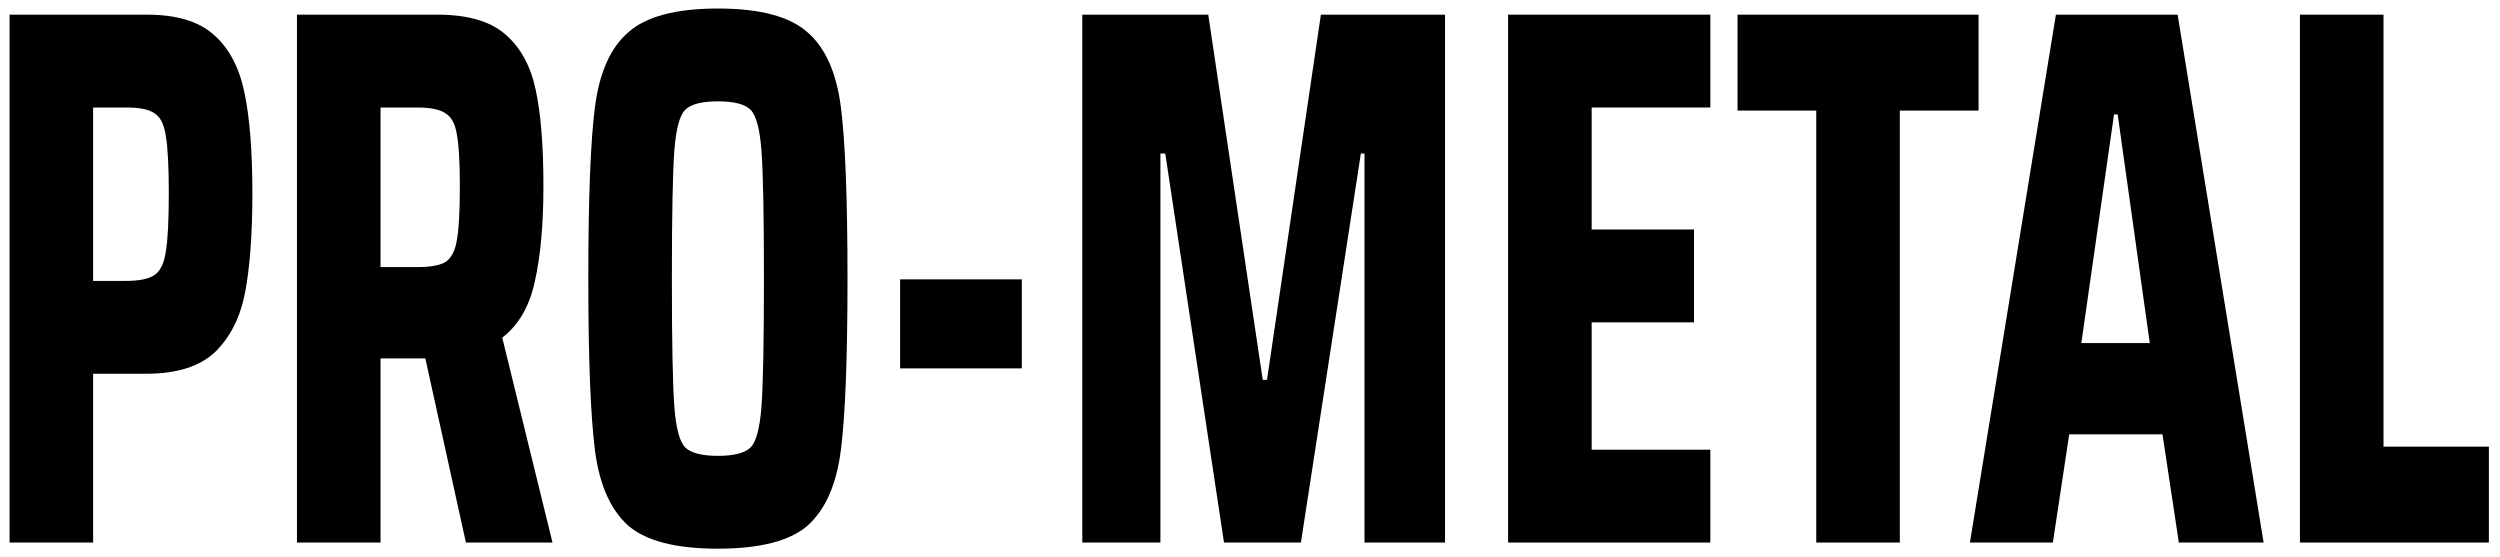
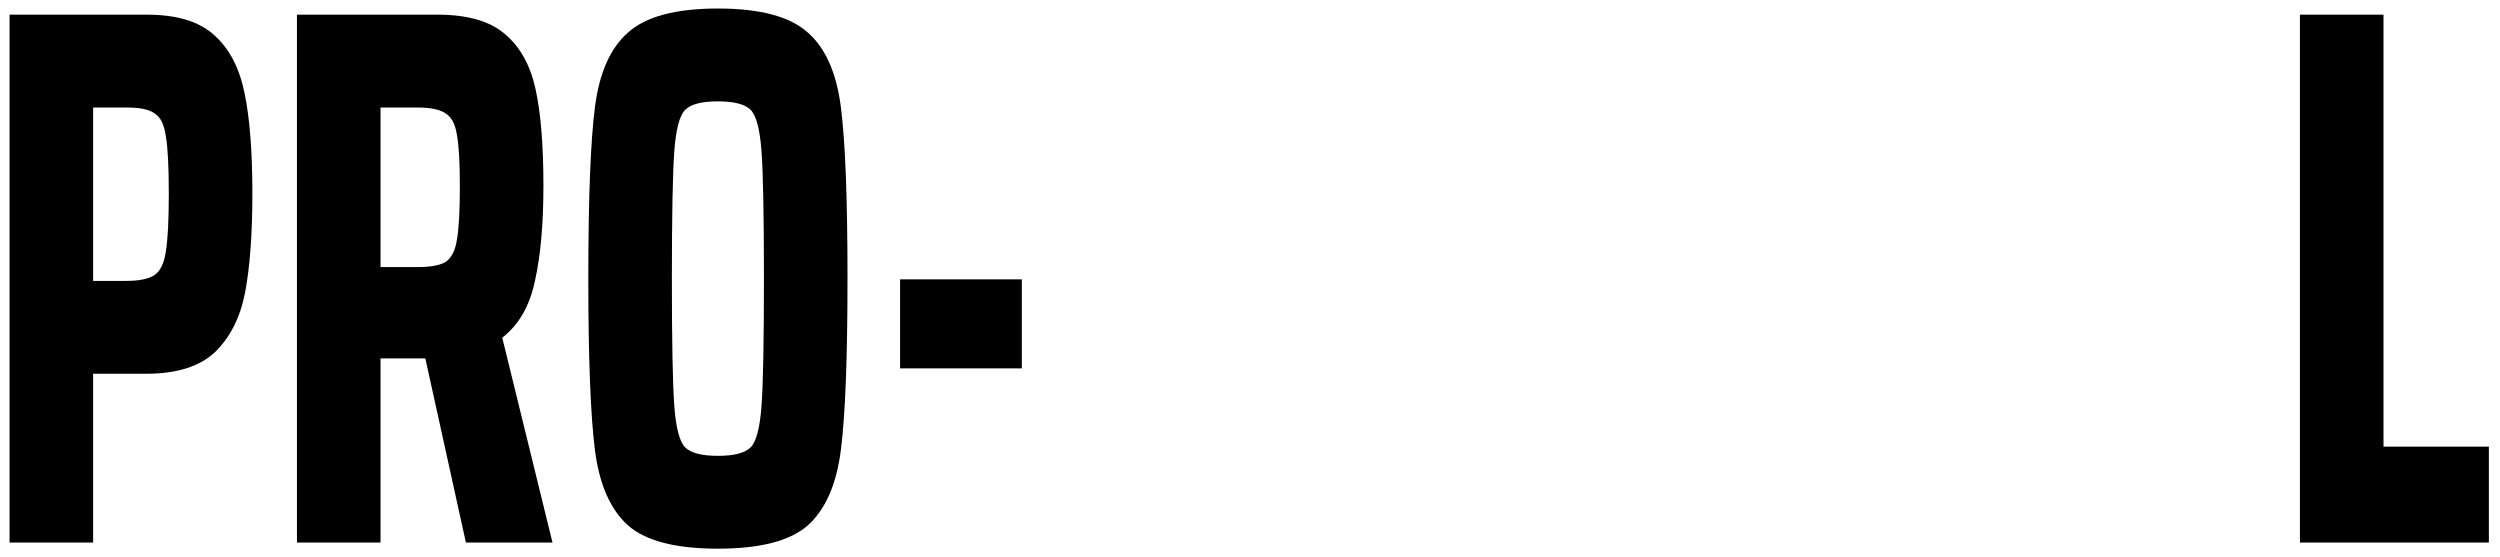
<svg xmlns="http://www.w3.org/2000/svg" width="157" height="35" viewBox="0 0 157 35" fill="none">
  <path d="M0.6 0.921H9.232C11.083 0.921 12.477 1.338 13.415 2.173C14.379 3.009 15.025 4.229 15.355 5.835C15.685 7.409 15.849 9.514 15.849 12.148C15.849 14.685 15.697 16.757 15.393 18.363C15.089 19.937 14.455 21.19 13.492 22.122C12.528 23.021 11.096 23.471 9.194 23.471H5.848V34.072H0.6V0.921ZM7.901 17.641C8.763 17.641 9.372 17.512 9.727 17.255C10.082 16.998 10.31 16.516 10.411 15.81C10.538 15.071 10.601 13.85 10.601 12.148C10.601 10.445 10.538 9.24 10.411 8.534C10.31 7.827 10.082 7.361 9.727 7.136C9.397 6.879 8.801 6.751 7.939 6.751H5.848V17.641H7.901Z" fill="black" />
  <path d="M29.259 34.072L26.711 22.507H23.897V34.072H18.649V0.921H27.472C29.348 0.921 30.755 1.322 31.693 2.125C32.656 2.928 33.303 4.085 33.632 5.595C33.962 7.104 34.127 9.128 34.127 11.666C34.127 14.075 33.949 16.067 33.594 17.641C33.265 19.215 32.58 20.403 31.541 21.206L34.697 34.072H29.259ZM26.217 16.773C27.053 16.773 27.649 16.661 28.004 16.436C28.359 16.179 28.587 15.729 28.689 15.087C28.815 14.412 28.879 13.288 28.879 11.714C28.879 10.172 28.815 9.08 28.689 8.437C28.587 7.795 28.359 7.361 28.004 7.136C27.649 6.879 27.053 6.751 26.217 6.751H23.897V16.773H26.217Z" fill="black" />
  <path d="M45.085 34.457C42.448 34.457 40.572 33.975 39.456 33.011C38.341 32.016 37.644 30.442 37.365 28.289C37.086 26.105 36.946 22.507 36.946 17.496C36.946 12.453 37.086 8.855 37.365 6.703C37.644 4.551 38.341 2.993 39.456 2.029C40.572 1.033 42.448 0.535 45.085 0.535C47.721 0.535 49.597 1.033 50.713 2.029C51.828 2.993 52.526 4.551 52.804 6.703C53.083 8.855 53.223 12.453 53.223 17.496C53.223 22.507 53.083 26.105 52.804 28.289C52.526 30.442 51.828 32.016 50.713 33.011C49.597 33.975 47.721 34.457 45.085 34.457ZM45.085 28.627C46.099 28.627 46.783 28.45 47.138 28.097C47.493 27.743 47.721 26.876 47.823 25.495C47.924 24.113 47.975 21.447 47.975 17.496C47.975 13.545 47.924 10.879 47.823 9.497C47.721 8.116 47.493 7.249 47.138 6.896C46.783 6.542 46.099 6.365 45.085 6.365C44.07 6.365 43.386 6.542 43.031 6.896C42.676 7.249 42.448 8.116 42.346 9.497C42.245 10.879 42.194 13.545 42.194 17.496C42.194 21.447 42.245 24.113 42.346 25.495C42.448 26.876 42.676 27.743 43.031 28.097C43.386 28.45 44.07 28.627 45.085 28.627Z" fill="black" />
  <path d="M56.526 23.134V17.544H64.17V23.134H56.526Z" fill="black" />
-   <path d="M85.69 34.072V9.642H85.462L81.697 34.072H76.867L73.178 9.642H72.874V34.072H67.968V0.921H75.878L79.301 23.856H79.567L82.952 0.921H90.748V34.072H85.69Z" fill="black" />
-   <path d="M94.708 34.072V0.921H107.409V6.751H99.956V14.412H106.383V20.243H99.956V28.241H107.409V34.072H94.708Z" fill="black" />
-   <path d="M114.061 34.072V6.944H109.117V0.921H124.253V6.944H119.309V34.072H114.061Z" fill="black" />
-   <path d="M136.831 34.072L135.804 27.277H129.947L128.92 34.072H123.71L129.111 0.921H136.755L142.155 34.072H136.831ZM132.99 7.185H132.761L130.708 21.544H135.005L132.99 7.185Z" fill="black" />
  <path d="M144.436 34.072V0.921H149.684V28.049H156.301V34.072H144.436Z" fill="black" />
</svg>